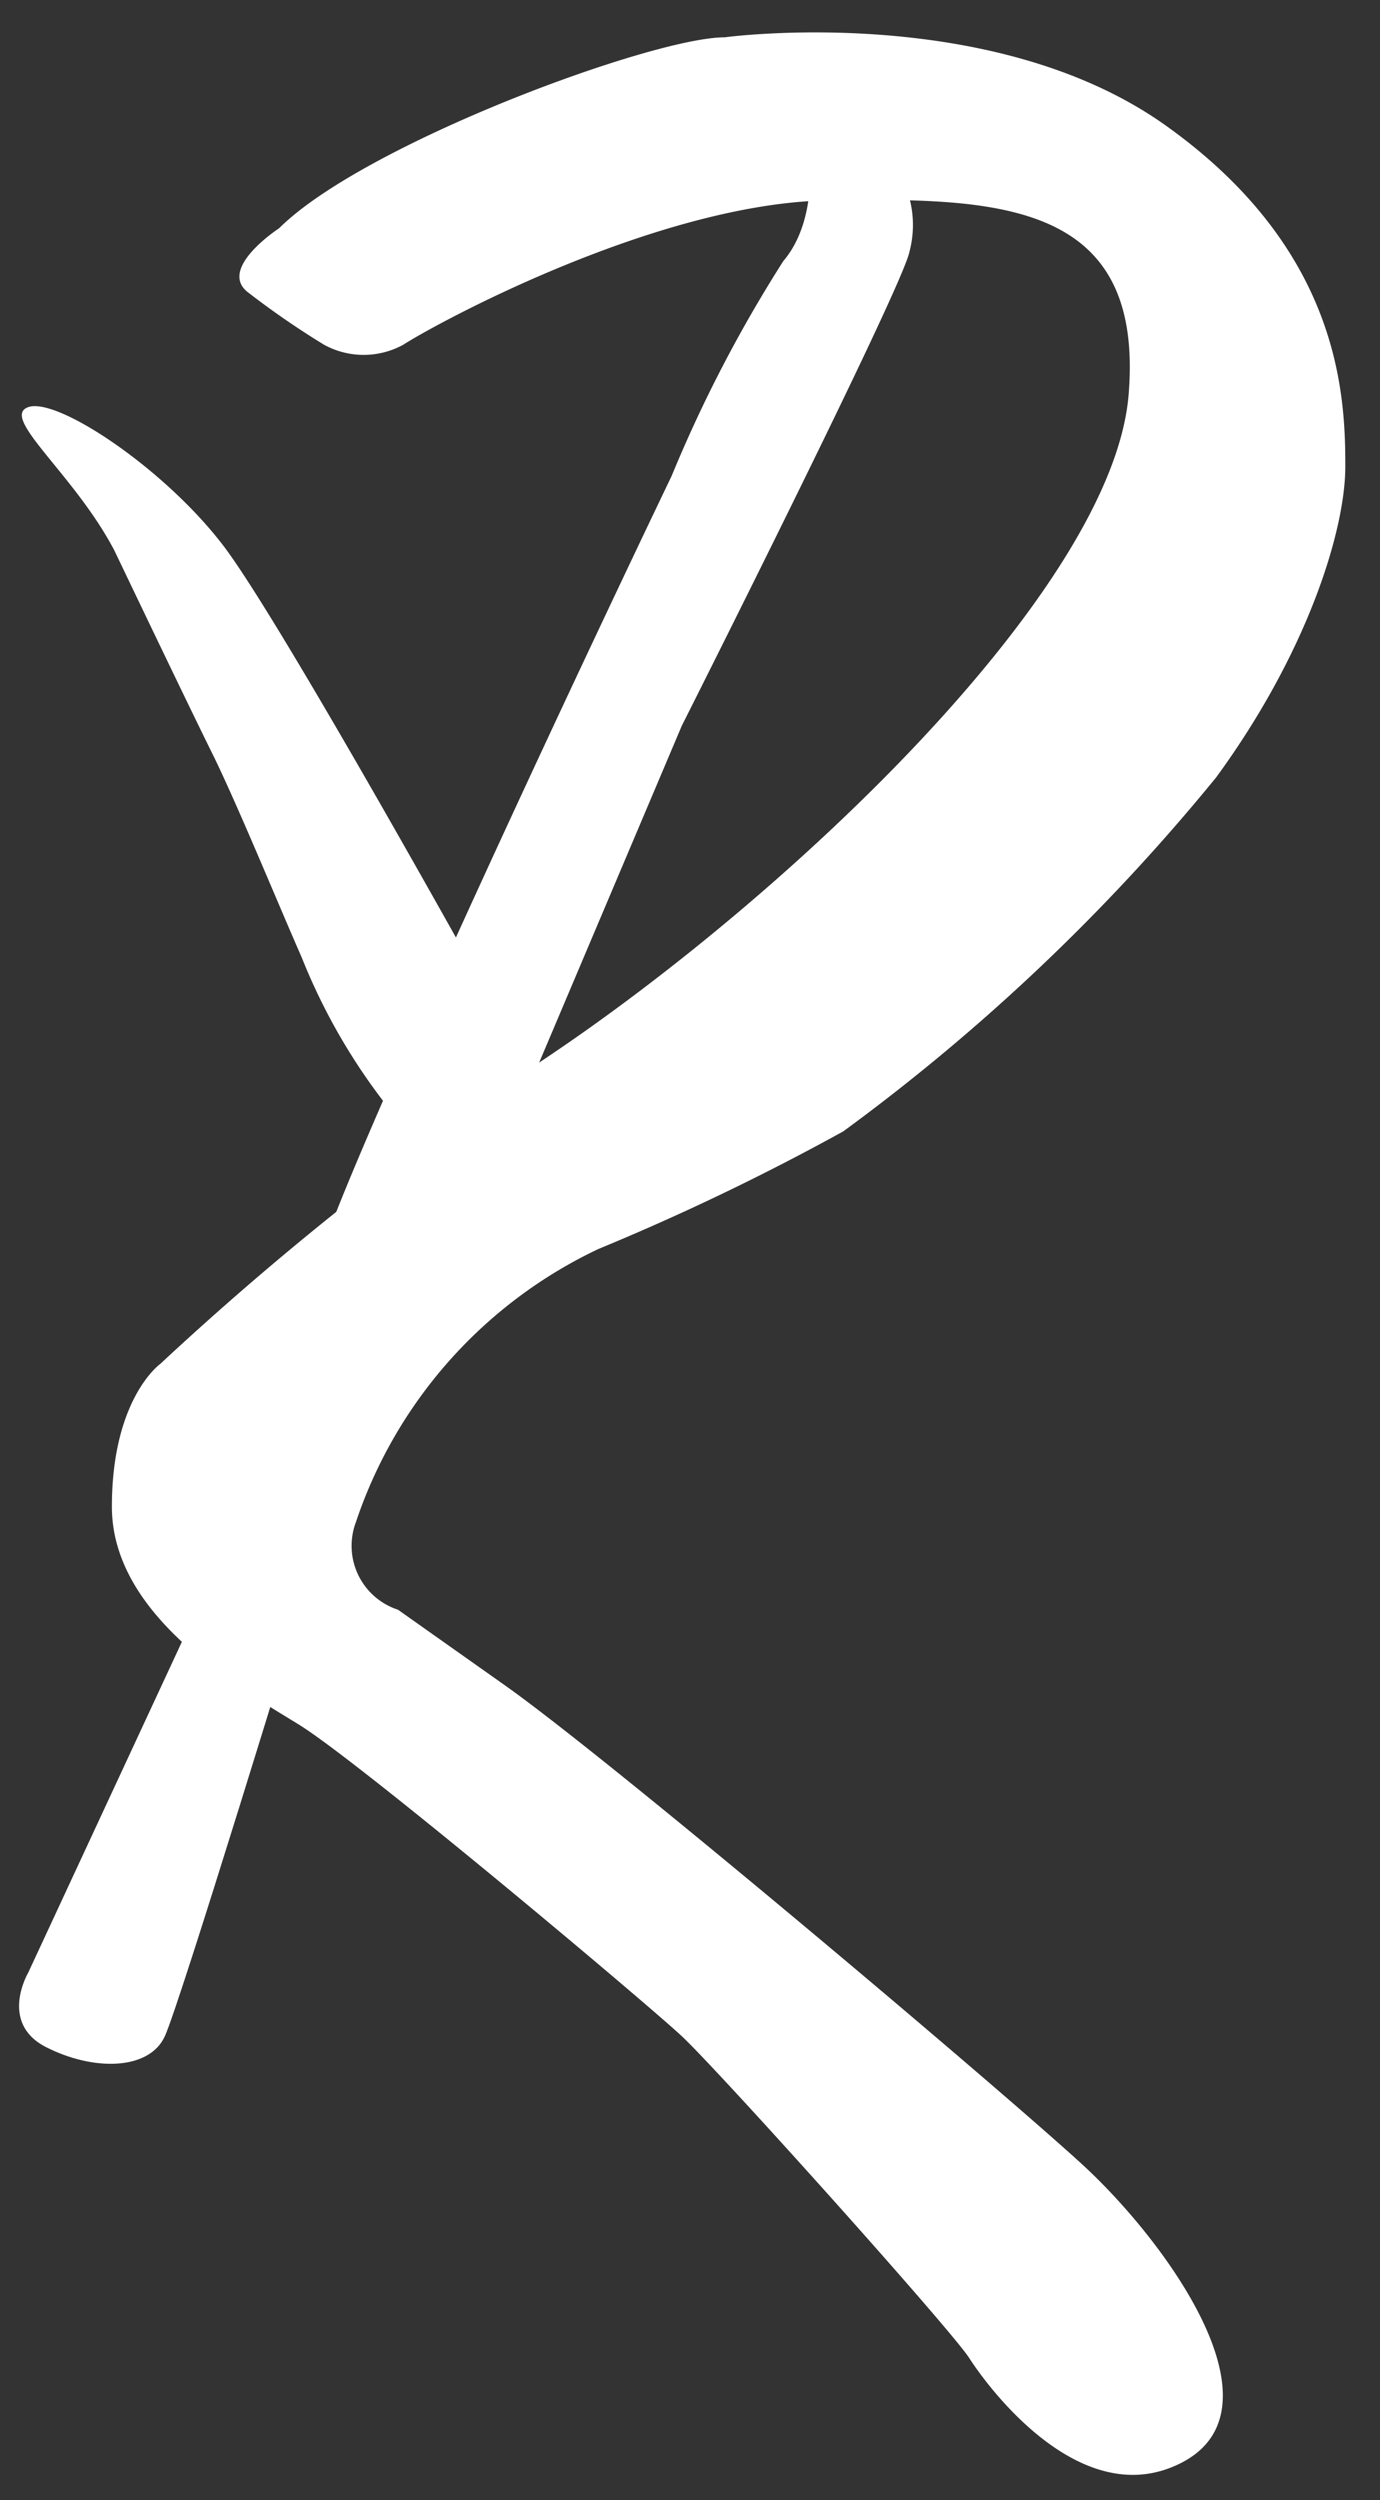
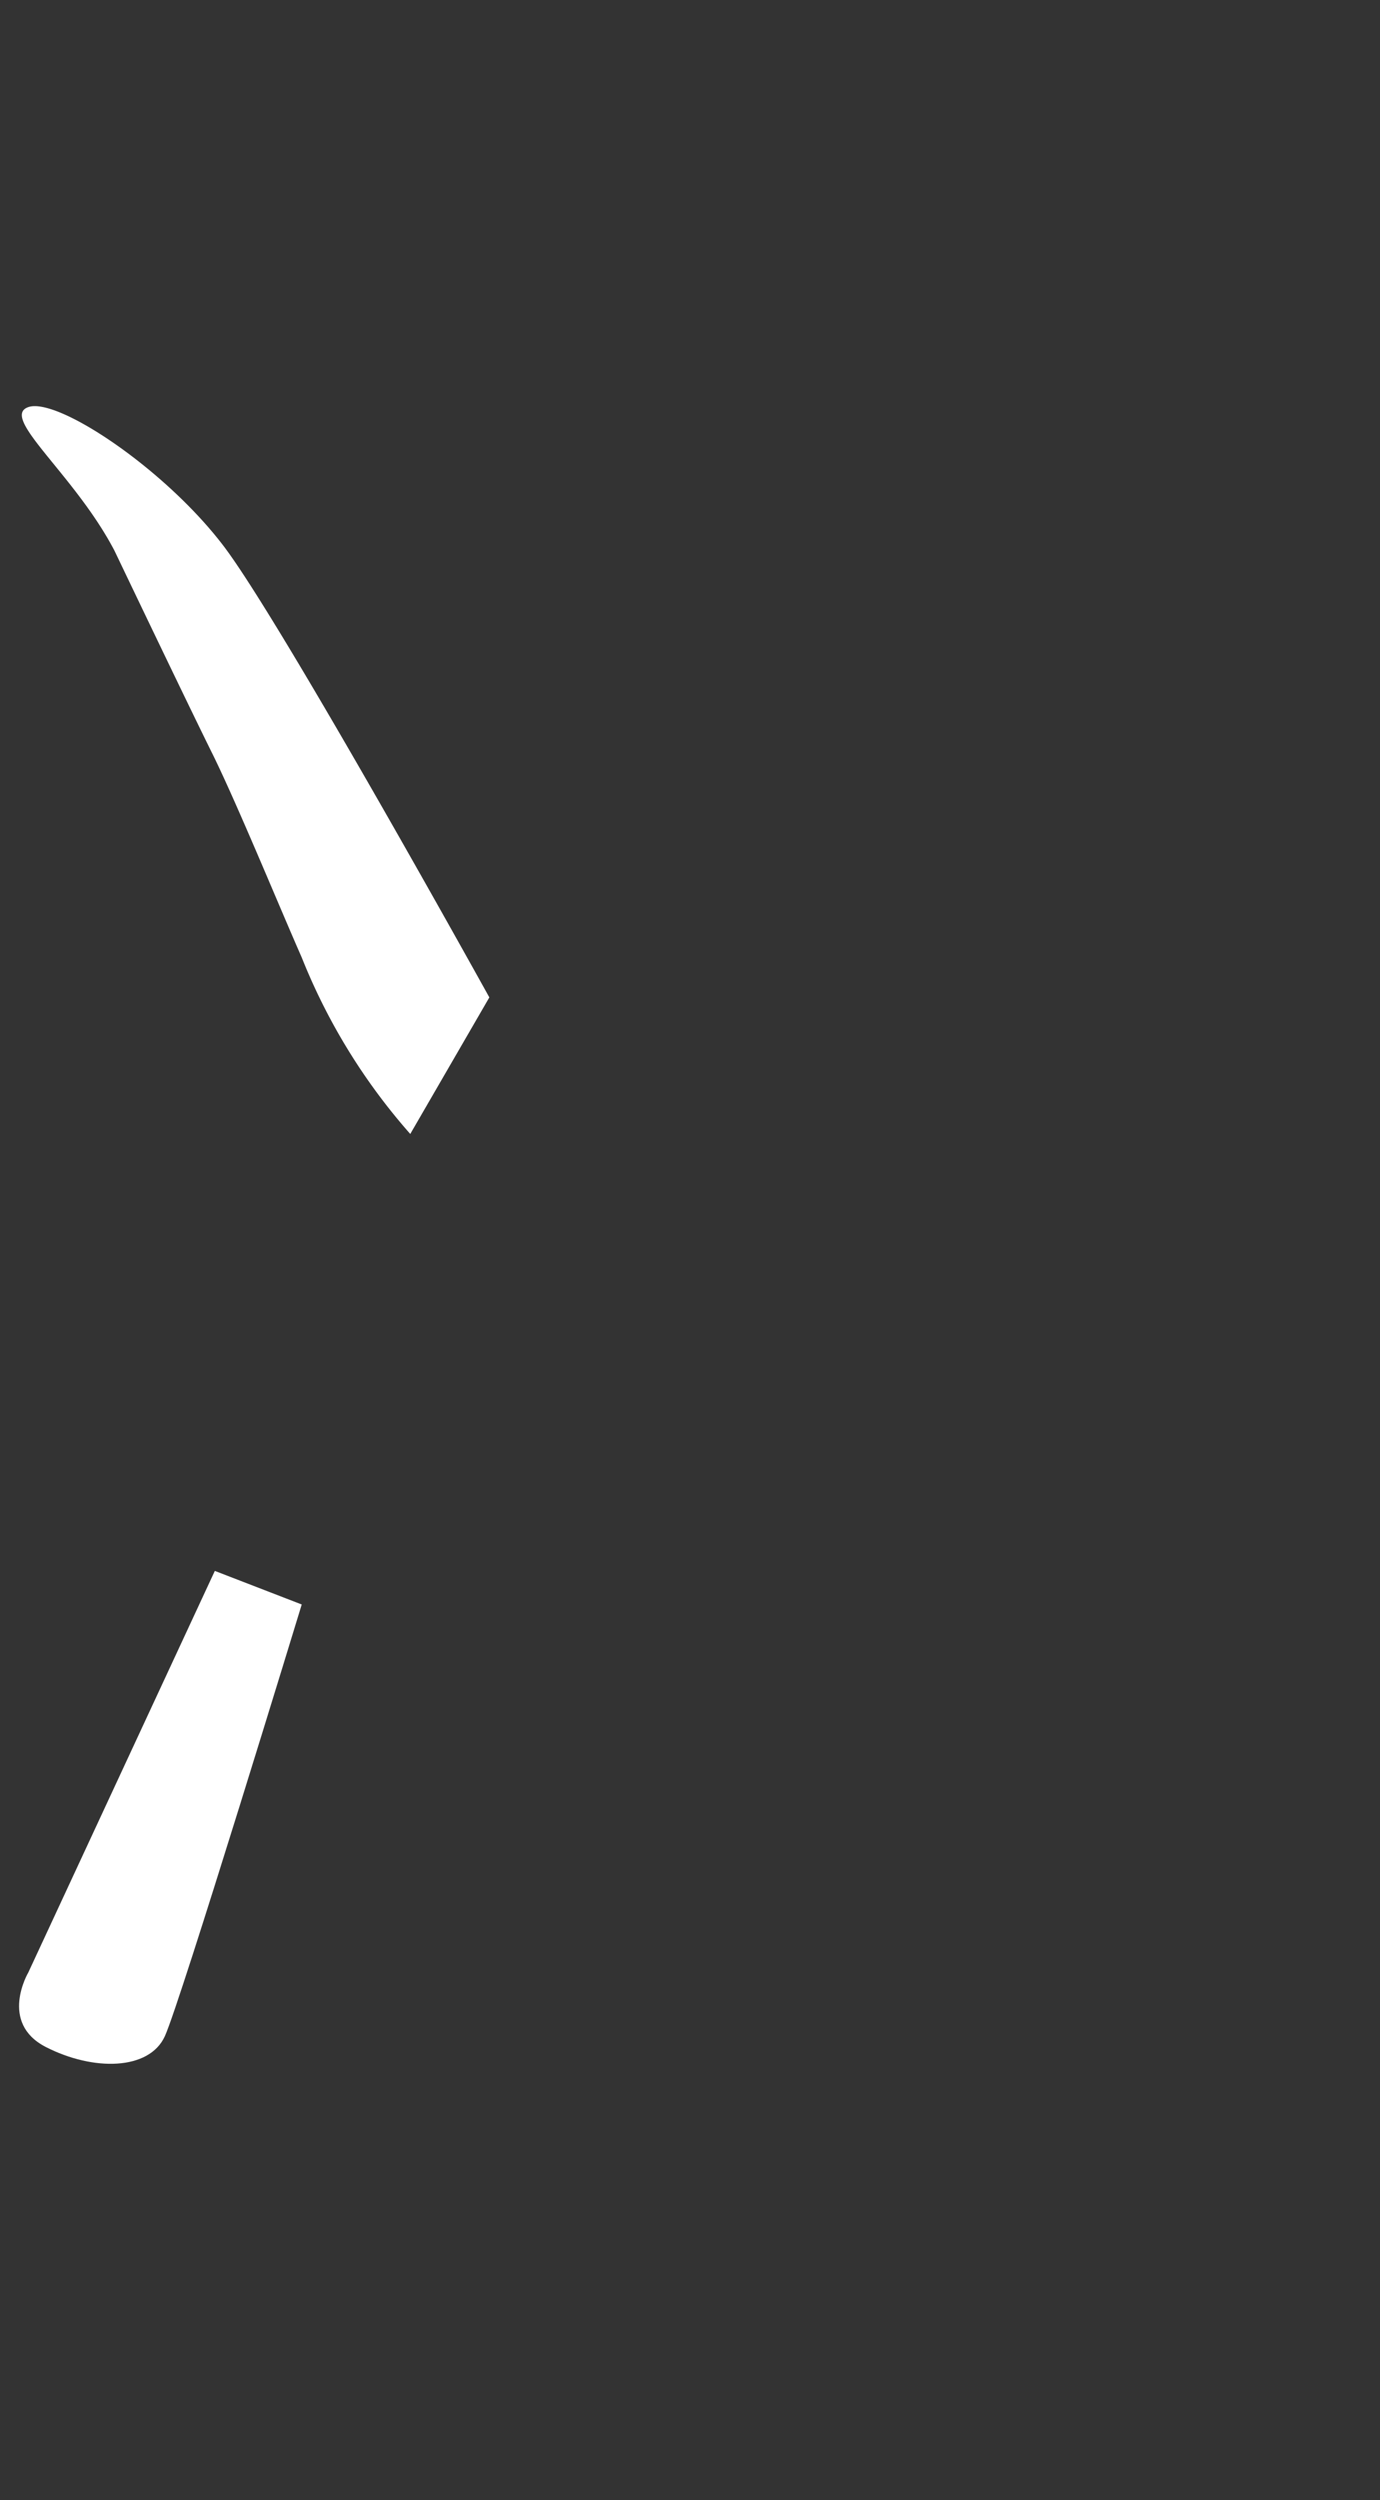
<svg xmlns="http://www.w3.org/2000/svg" id="レイヤー_1" data-name="レイヤー 1" viewBox="0 0 37 67">
  <rect x="0" y="0" width="37" height="67" fill="#333333" stroke="none" />
  <defs>
    <style>.cls-1{fill:#fff;}</style>
  </defs>
  <title>アートボード 1</title>
-   <path class="cls-1" d="M36.07,12.5c0-1.93-.14-5.81-4.82-9.14S19.43,1,19.43,1C17.49,1,9.75,3.86,7.48,6.12c0,0-1.63,1.06-.85,1.7A22.54,22.54,0,0,0,8.69,9.24a2.21,2.21,0,0,0,2.12,0c1-.64,6.87-3.8,11.4-3.87s8.48,0,8.05,5.21S21.15,24,14.63,28.36A83.13,83.13,0,0,0,4.3,36.55S3,37.47,3,40.38s3.37,4.83,5,5.83,9.28,7.43,10.27,8.35,7.22,7.86,7.72,8.64S29,67.38,31.68,66c2.83-1.46-.4-5.92-2.67-8S16.33,47.13,13.5,45.14l-2.83-2a1.8,1.8,0,0,1-1.13-2.34,12.48,12.48,0,0,1,6.51-7.33,64.43,64.43,0,0,0,6.56-3.15,54.23,54.23,0,0,0,10-9.49C35.08,17.45,36.07,14.19,36.07,12.5Z" />
-   <path class="cls-1" d="M23.74,4.14a2.79,2.79,0,0,1,.64,2.62c-.21,1-6.1,12.69-6.1,12.69l-4.66,11s-6.2,6.94-5.07,3.3c.83-2.65,6.2-14.2,9.46-21A36.68,36.68,0,0,1,21,7c1.12-1.32.61-3.57.61-3.57" />
  <path class="cls-1" d="M13.12,26.73S7.57,16.71,6,14.64s-4.46-4-5.24-3.73S2,12.71,3.07,14.76c0,0,1.95,4.08,2.61,5.41s1.81,4.13,2.41,5.49A16.2,16.2,0,0,0,11,30.39" />
  <path class="cls-1" d="M5.76,42.1l-5,10.76s-.8,1.35.47,2,2.77.63,3.19-.29S8.09,43,8.09,43" />
</svg>